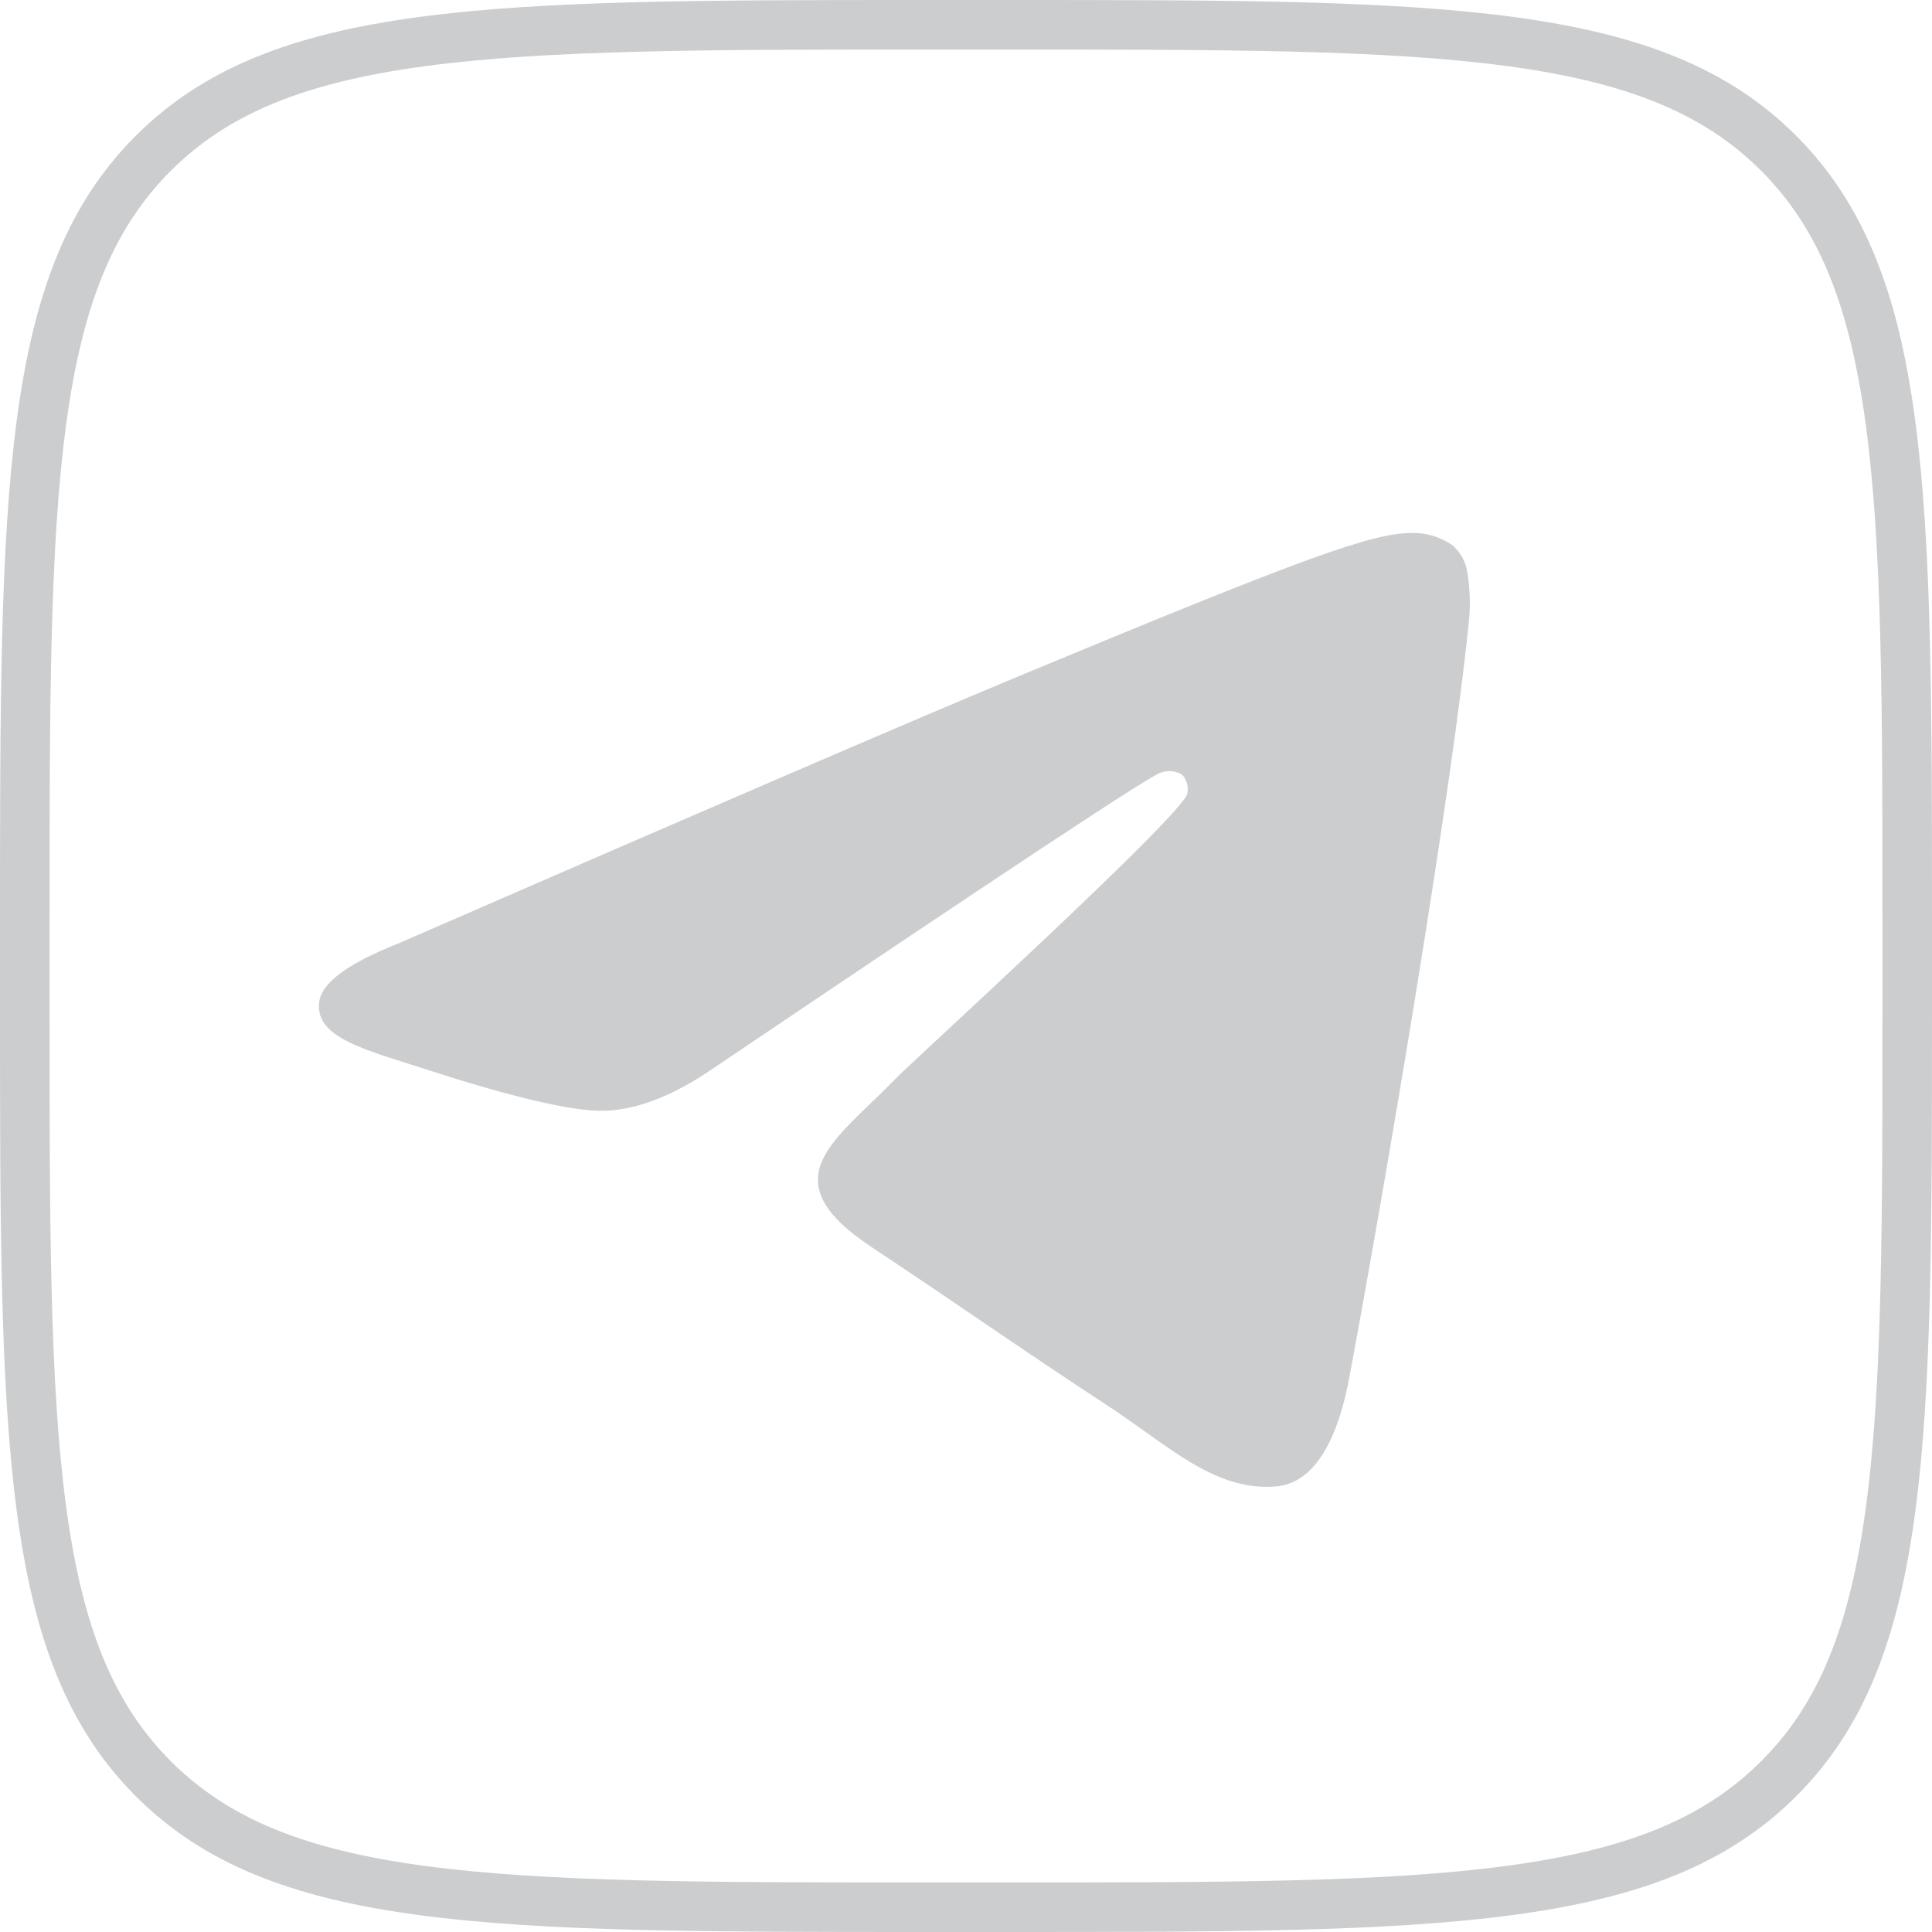
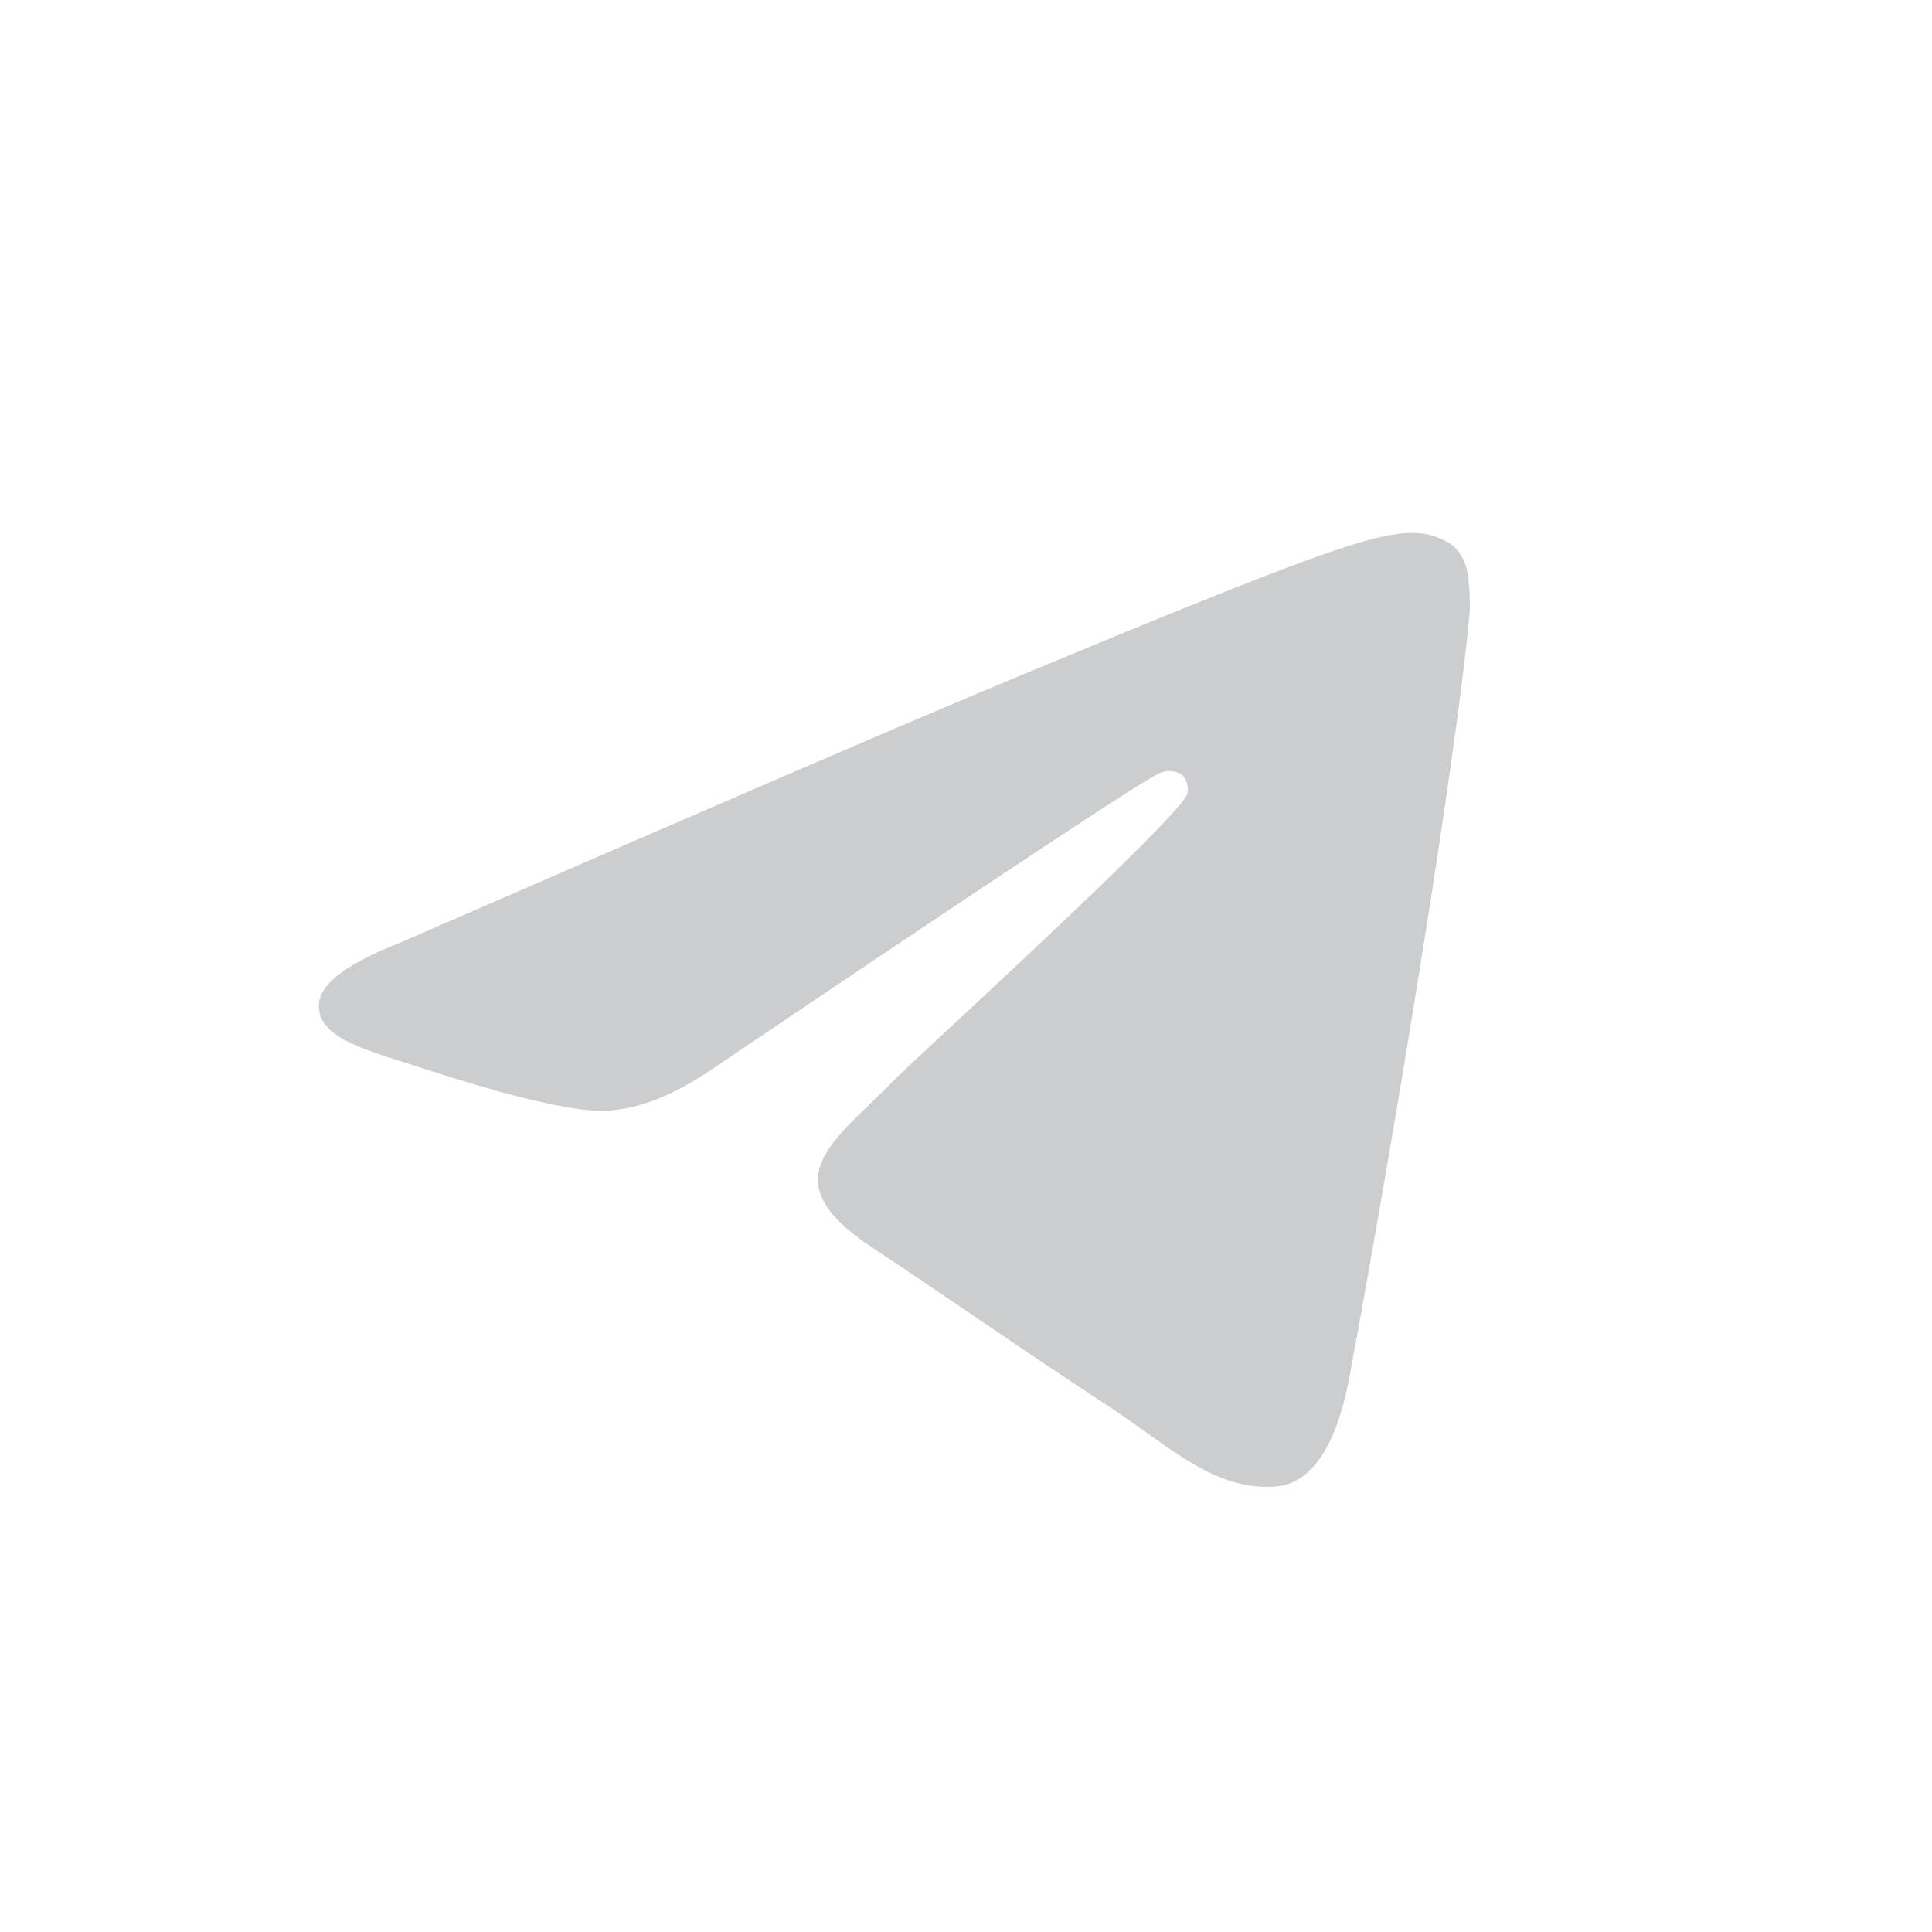
<svg xmlns="http://www.w3.org/2000/svg" width="39" height="39" viewBox="0 0 39 39" fill="none">
-   <path d="M0.5 18.72C0.5 14.293 0.501 11.023 0.838 8.514C1.173 6.02 1.832 4.355 3.094 3.095C4.356 1.834 6.022 1.175 8.516 0.84C11.024 0.502 14.294 0.5 18.72 0.5H20.28C24.707 0.5 27.977 0.501 30.486 0.838C32.98 1.173 34.645 1.832 35.905 3.094C37.166 4.356 37.825 6.022 38.16 8.516C38.498 11.024 38.5 14.294 38.5 18.72V20.28C38.5 24.707 38.499 27.977 38.162 30.486C37.827 32.98 37.168 34.645 35.906 35.905C34.644 37.166 32.978 37.825 30.484 38.16C27.976 38.498 24.706 38.5 20.28 38.5H18.72C14.293 38.5 11.023 38.499 8.514 38.162C6.02 37.827 4.355 37.168 3.095 35.906C1.834 34.644 1.175 32.978 0.84 30.484C0.502 27.976 0.5 24.706 0.5 20.28V18.72Z" stroke="#CCCDCF" />
  <path fill-rule="evenodd" clip-rule="evenodd" d="M8.034 19.048C14.27 16.331 18.429 14.539 20.51 13.673C26.453 11.201 27.686 10.771 28.492 10.758C28.788 10.751 29.078 10.838 29.321 11.007C29.491 11.155 29.599 11.361 29.625 11.585C29.669 11.864 29.681 12.147 29.662 12.429C29.339 15.812 27.946 24.022 27.237 27.809C26.937 29.413 26.348 29.952 25.774 30.004C24.532 30.119 23.589 29.183 22.386 28.393C20.503 27.16 19.438 26.398 17.612 25.186C15.498 23.795 16.868 23.03 18.073 21.78C18.388 21.451 23.861 16.472 23.968 16.02C23.982 15.954 23.98 15.886 23.962 15.82C23.945 15.755 23.913 15.694 23.868 15.643C23.803 15.601 23.729 15.575 23.652 15.568C23.575 15.56 23.497 15.571 23.425 15.6C23.237 15.643 20.229 17.631 14.401 21.564C13.546 22.152 12.773 22.438 12.081 22.422C11.316 22.406 9.846 21.99 8.754 21.635C7.415 21.199 6.351 20.969 6.443 20.229C6.49 19.842 7.021 19.448 8.034 19.048Z" fill="#CCCDCF" />
</svg>